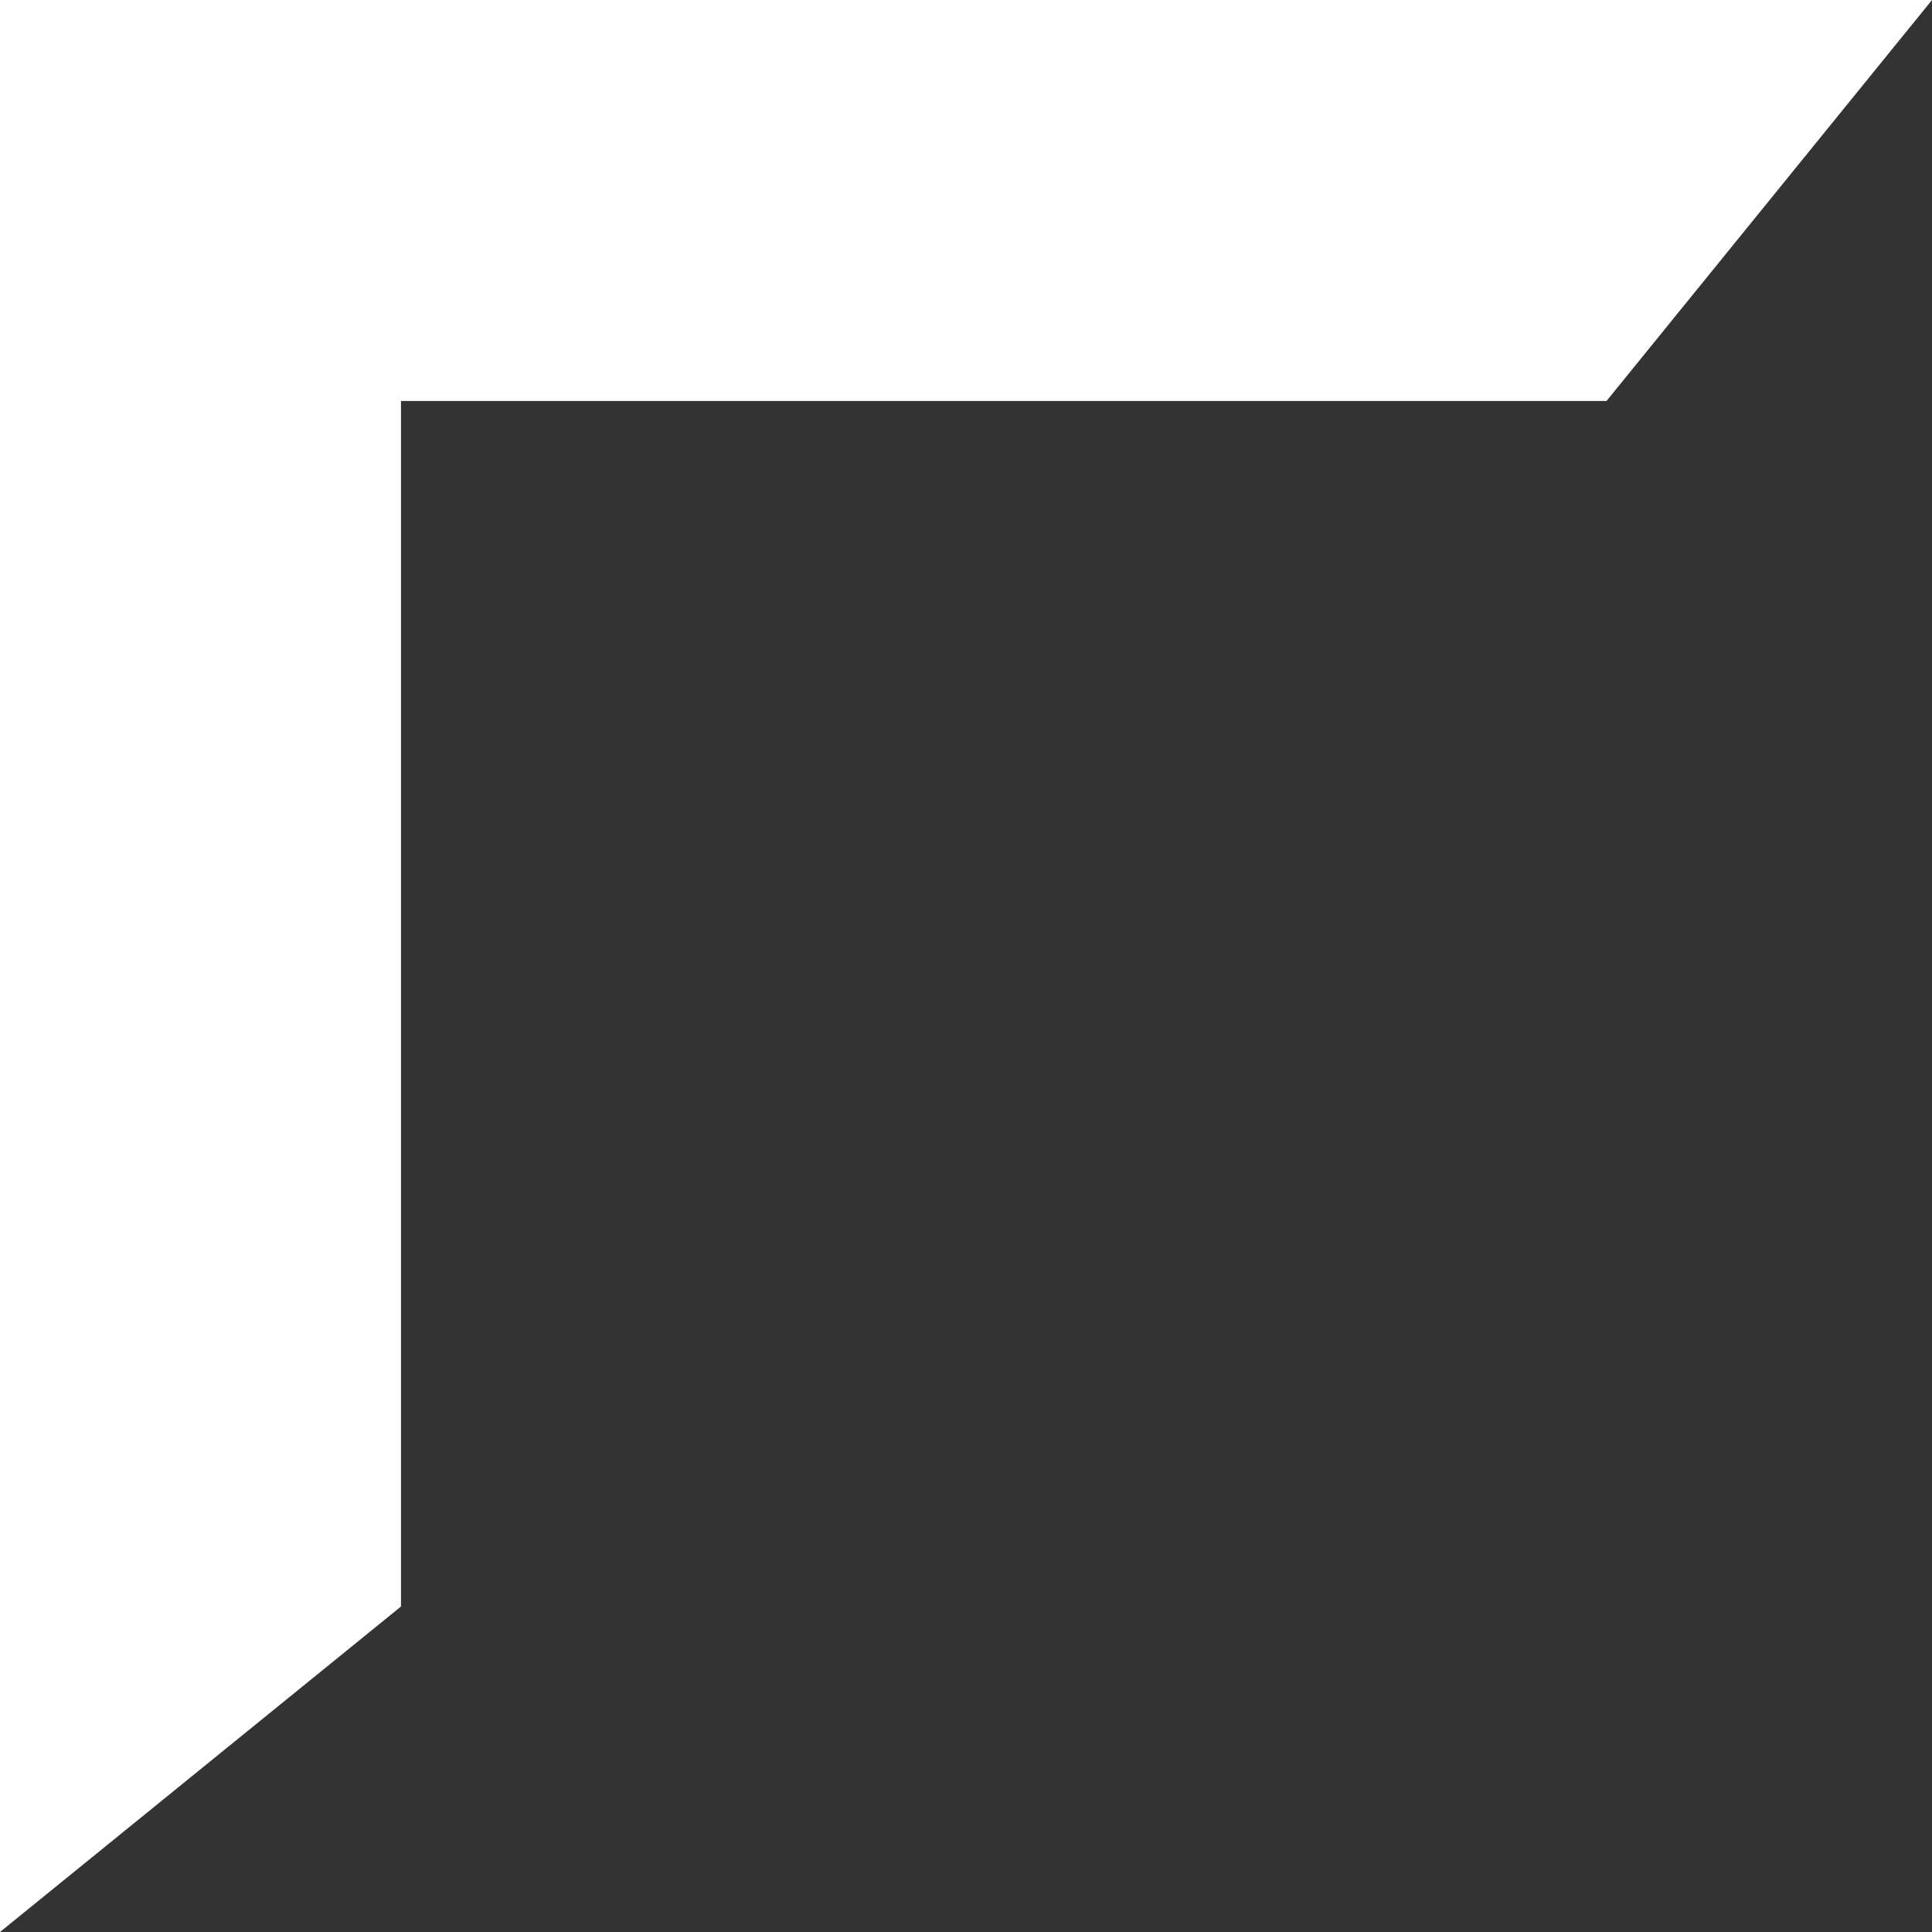
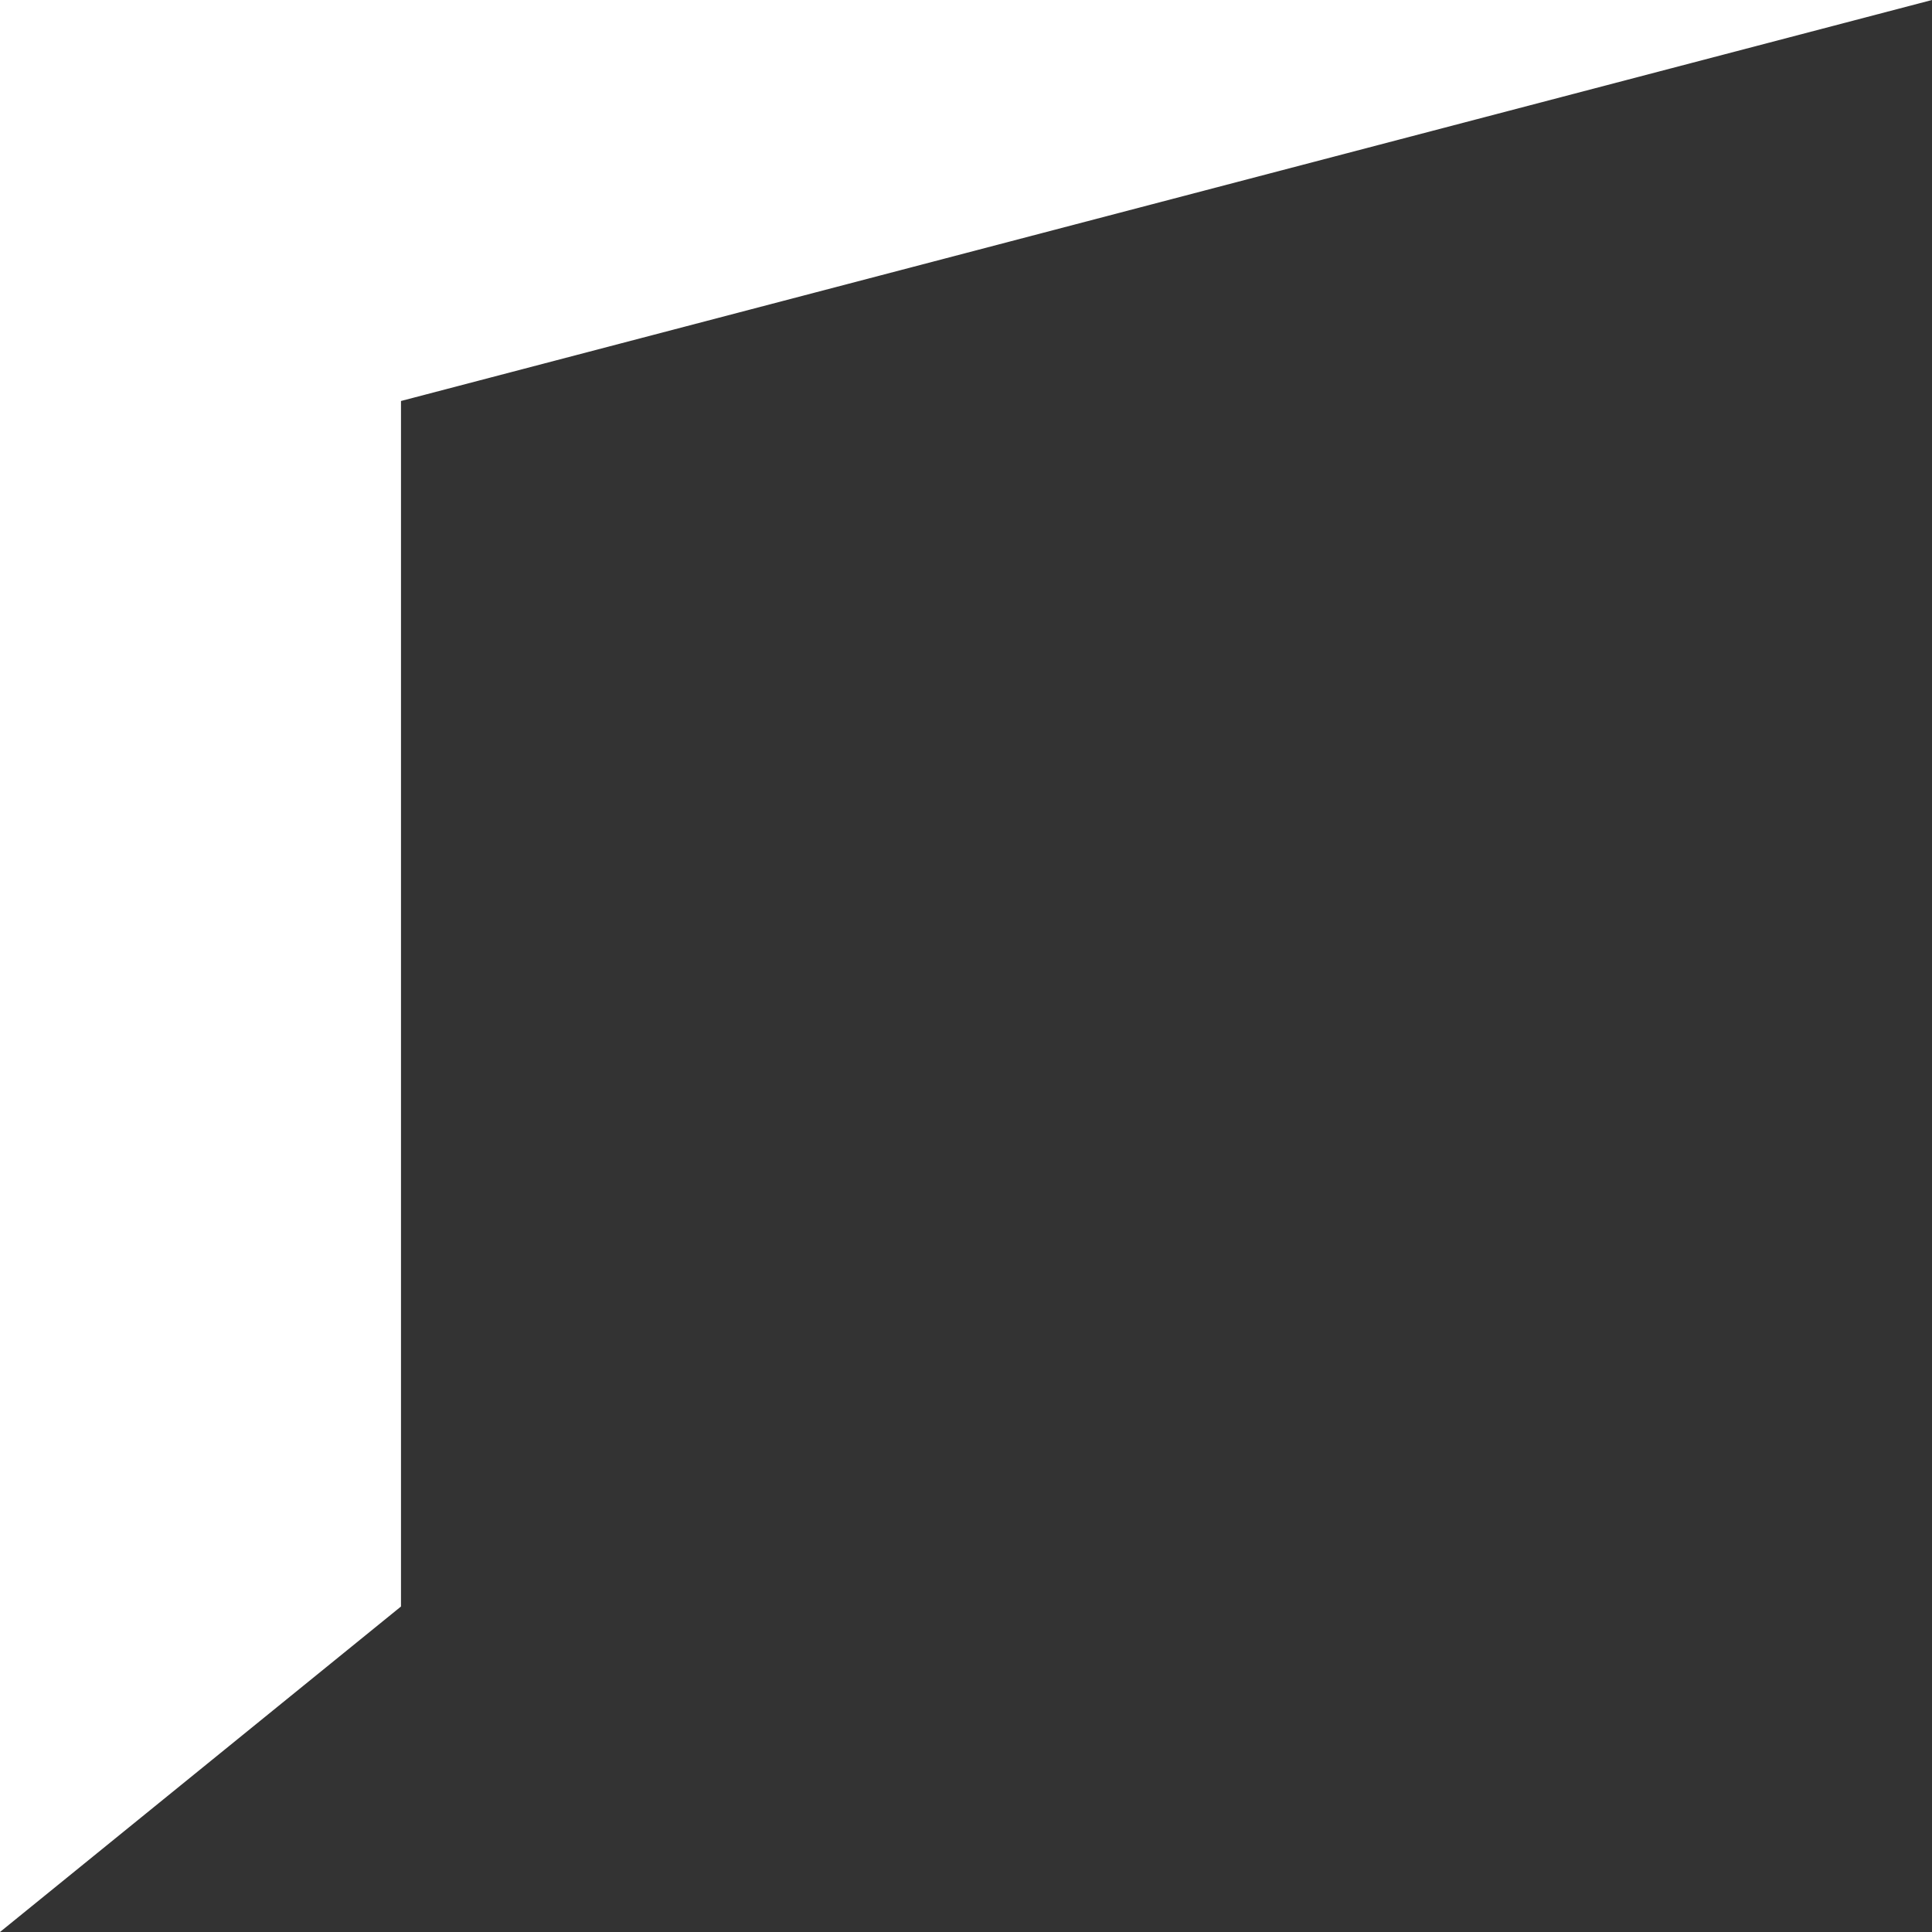
<svg xmlns="http://www.w3.org/2000/svg" width="40" height="40" viewBox="0 0 40 40" fill="none">
  <rect x="0" y="0" width="40" height="40" fill="#333333" stroke="none" />
-   <path d="M40 0H8.302H0V8.302V40L8.302 33.261V8.302H33.261L40 0Z" fill="white" />
+   <path d="M40 0H8.302H0V8.302V40L8.302 33.261V8.302L40 0Z" fill="white" />
</svg>